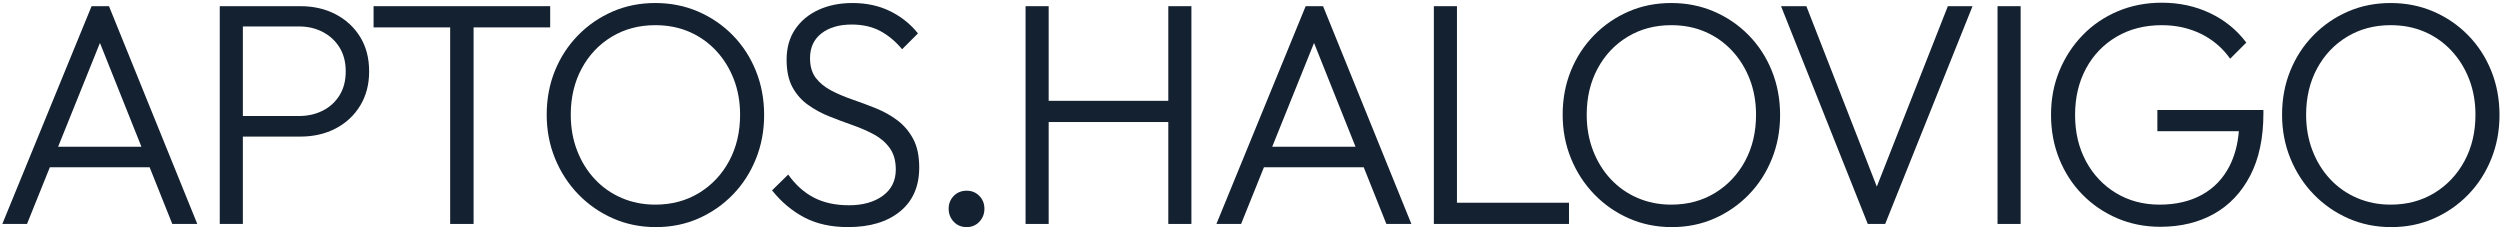
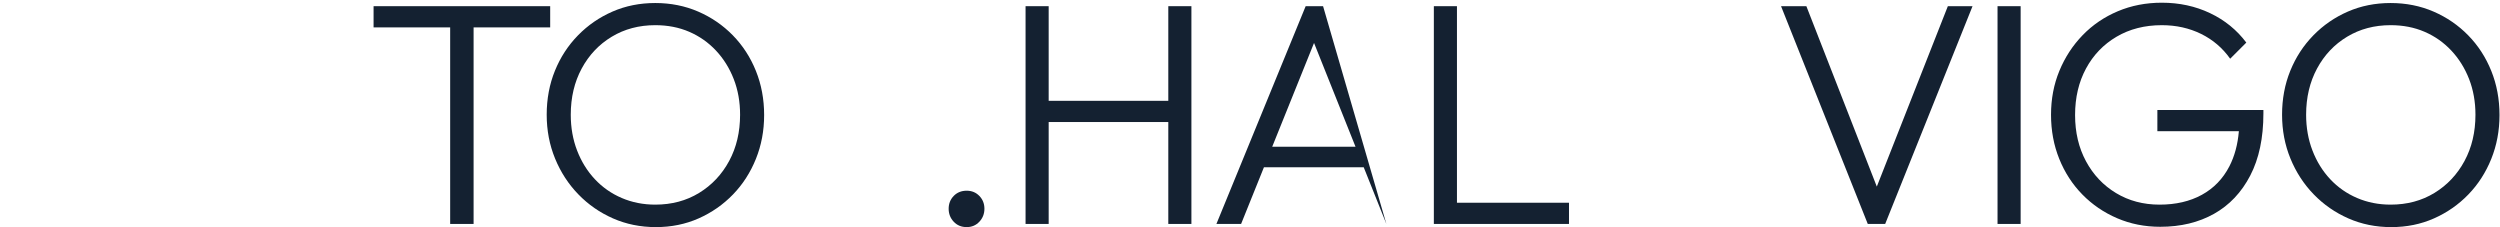
<svg xmlns="http://www.w3.org/2000/svg" version="1.1" id="Capa_1" x="0px" y="0px" width="2752px" height="250px" viewBox="0 0 2752 250" enable-background="new 0 0 2752 250" xml:space="preserve">
  <g>
-     <path fill="#142131" d="M100.806,6.811L2.555,246.516H29.73l25.131-62.365h109.862l24.926,62.365h27.524L119.968,6.811H100.806z    M63.987,161.504l46.031-114.231l45.655,114.231H63.987z" />
-     <path fill="#142131" d="M369.425,15.696c-11.383-5.923-24.274-8.885-38.673-8.885h-63.41h-9.059h-16.375v239.705h25.434v-96.16   h63.41c14.399,0,27.29-2.962,38.673-8.885c11.377-5.923,20.382-14.285,27.001-25.085s9.93-23.397,9.93-37.802   c0-14.633-3.31-27.29-9.93-37.976C389.807,29.926,380.803,21.619,369.425,15.696z M373.78,104.888   c-4.529,7.316-10.687,12.951-18.466,16.897c-7.785,3.953-16.549,5.923-26.305,5.923h-61.668v-98.6h61.668   c9.755,0,18.52,2.036,26.305,6.097c7.779,4.066,13.937,9.755,18.466,17.072c4.529,7.317,6.794,16.087,6.794,26.305   C380.574,88.807,378.31,97.571,373.78,104.888z" />
    <polygon fill="#142131" points="605.643,30.154 605.643,6.811 411.231,6.811 411.231,30.154 495.546,30.154 495.546,246.516    521.328,246.516 521.328,30.154  " />
    <path fill="#142131" d="M806.672,38.865c-10.92-11.149-23.637-19.859-38.15-26.13c-14.519-6.271-30.257-9.407-47.209-9.407   c-16.958,0-32.636,3.136-47.035,9.407c-14.405,6.271-27.062,14.981-37.977,26.13c-10.92,11.149-19.396,24.16-25.434,39.021   c-6.043,14.867-9.059,31.008-9.059,48.428c0,17.192,3.076,33.273,9.232,48.255c6.152,14.981,14.688,28.106,25.608,39.37   c10.915,11.269,23.632,20.094,38.151,26.479c14.513,6.385,30.251,9.581,47.209,9.581c16.952,0,32.631-3.196,47.035-9.581   c14.399-6.386,27.001-15.156,37.802-26.306c10.801-11.148,19.216-24.214,25.259-39.195c6.037-14.981,9.059-31.063,9.059-48.254   c0-17.421-3.021-33.622-9.059-48.604C826.063,63.079,817.587,50.014,806.672,38.865z M802.666,177.183   c-8.014,14.867-19.048,26.599-33.099,35.189c-14.056,8.596-30.137,12.891-48.254,12.891c-13.239,0-25.553-2.438-36.931-7.316   c-11.383-4.878-21.253-11.786-29.615-20.73c-8.362-8.938-14.867-19.451-19.511-31.53c-4.649-12.075-6.968-25.2-6.968-39.371   c0-19.042,4.007-36,12.021-50.867c8.013-14.862,19.042-26.534,33.099-35.015c14.05-8.476,30.018-12.717,47.906-12.717   c13.702,0,26.185,2.438,37.454,7.316c11.263,4.878,21.079,11.792,29.44,20.73c8.362,8.944,14.862,19.396,19.511,31.356   c4.644,11.966,6.968,25.031,6.968,39.195C814.686,145.363,810.679,162.32,802.666,177.183z" />
-     <path fill="#142131" d="M988.016,132.586c-7.088-5.34-14.927-9.755-23.518-13.239c-8.596-3.484-17.132-6.674-25.607-9.581   c-8.481-2.901-16.321-6.211-23.518-9.93c-7.202-3.712-12.951-8.362-17.246-13.936c-4.301-5.575-6.445-12.891-6.445-21.95   c0-11.612,4.181-20.67,12.542-27.176c8.362-6.5,19.511-9.755,33.447-9.755c11.846,0,22.179,2.324,31.009,6.968   c8.824,4.649,16.952,11.383,24.388,20.208l17.421-17.42c-8.133-10.218-18.291-18.346-30.485-24.389   c-12.194-6.037-26.076-9.059-41.635-9.059c-13.937,0-26.365,2.499-37.28,7.491c-10.92,4.998-19.511,12.14-25.782,21.427   c-6.271,9.292-9.406,20.441-9.406,33.447c0,12.314,2.145,22.418,6.445,30.312c4.295,7.899,10.044,14.405,17.246,19.511   c7.196,5.112,15.036,9.353,23.518,12.717c8.476,3.37,17.012,6.565,25.607,9.581c8.591,3.021,16.43,6.445,23.518,10.278   c7.083,3.832,12.831,8.83,17.246,14.981c4.41,6.157,6.62,13.996,6.62,23.518c0,12.313-4.764,21.949-14.285,28.918   c-9.526,6.968-21.949,10.452-37.279,10.452c-14.867,0-27.698-2.788-38.499-8.362s-20.268-14.051-28.396-25.434l-17.769,17.42   c10.219,12.777,22.064,22.707,35.538,29.789c13.468,7.088,29.494,10.627,48.08,10.627c24.154,0,43.257-5.749,57.313-17.246   c14.051-11.498,21.079-27.579,21.079-48.255c0-12.771-2.21-23.283-6.62-31.531C1000.847,144.727,995.099,137.933,988.016,132.586z" />
    <path fill="#142131" d="M1064.139,209.933c-5.809,0-10.572,1.916-14.285,5.749c-3.718,3.832-5.574,8.536-5.574,14.11   s1.856,10.338,5.574,14.285c3.713,3.946,8.477,5.923,14.285,5.923c5.574,0,10.218-1.977,13.936-5.923   c3.713-3.947,5.575-8.711,5.575-14.285s-1.862-10.278-5.575-14.11C1074.357,211.849,1069.713,209.933,1064.139,209.933z" />
    <polygon fill="#142131" points="1286.07,110.985 1154.372,110.985 1154.372,6.811 1128.938,6.811 1128.938,246.516    1154.372,246.516 1154.372,134.328 1286.07,134.328 1286.07,246.516 1311.503,246.516 1311.503,6.811 1286.07,6.811  " />
-     <path fill="#142131" d="M1437.277,6.811l-98.251,239.705h27.176l25.131-62.365h109.862l24.926,62.365h27.523L1456.439,6.811   H1437.277z M1400.458,161.504l46.032-114.232l45.654,114.232H1400.458z" />
+     <path fill="#142131" d="M1437.277,6.811l-98.251,239.705h27.176l25.131-62.365h109.862l24.926,62.365L1456.439,6.811   H1437.277z M1400.458,161.504l46.032-114.232l45.654,114.232H1400.458z" />
    <polygon fill="#142131" points="1603.813,6.811 1578.379,6.811 1578.379,246.516 1595.104,246.516 1603.813,246.516    1727.148,246.516 1727.148,223.172 1603.813,223.172  " />
-     <path fill="#142131" d="M1925.041,38.865c-10.92-11.149-23.637-19.859-38.15-26.13c-14.518-6.271-30.256-9.407-47.209-9.407   c-16.957,0-32.637,3.136-47.035,9.407c-14.404,6.271-27.061,14.981-37.977,26.13c-10.92,11.149-19.396,24.16-25.434,39.021   c-6.043,14.867-9.059,31.008-9.059,48.428c0,17.192,3.076,33.273,9.232,48.255c6.152,14.981,14.688,28.106,25.609,39.37   c10.914,11.269,23.631,20.094,38.15,26.479c14.514,6.385,30.252,9.581,47.209,9.581c16.951,0,32.631-3.196,47.035-9.581   c14.398-6.386,27.002-15.156,37.803-26.306c10.799-11.148,19.217-24.214,25.258-39.195c6.037-14.981,9.059-31.063,9.059-48.254   c0-17.421-3.021-33.622-9.059-48.604C1944.434,63.079,1935.957,50.014,1925.041,38.865z M1921.035,177.183   c-8.014,14.867-19.049,26.599-33.1,35.189c-14.055,8.596-30.137,12.891-48.254,12.891c-13.24,0-25.553-2.438-36.932-7.316   c-11.383-4.878-21.252-11.786-29.613-20.73c-8.363-8.938-14.867-19.451-19.512-31.53c-4.648-12.075-6.969-25.2-6.969-39.371   c0-19.042,4.008-36,12.021-50.867c8.012-14.862,19.041-26.534,33.098-35.015c14.051-8.476,30.018-12.717,47.906-12.717   c13.703,0,26.186,2.438,37.453,7.316c11.264,4.878,21.08,11.792,29.441,20.73c8.361,8.944,14.861,19.396,19.51,31.356   c4.645,11.966,6.969,25.031,6.969,39.195C1933.055,145.363,1929.049,162.32,1921.035,177.183z" />
    <polygon fill="#142131" points="2065.993,205.411 1988.451,6.811 1960.578,6.811 2056.043,246.516 2075.205,246.516    2171.365,6.811 2144.189,6.811  " />
    <rect x="2198.885" y="6.811" fill="#142131" width="25.434" height="239.705" />
    <path fill="#142131" d="M2374.828,144.433h89.721c-1.252,14.712-4.736,27.603-10.459,38.673   c-7.088,13.708-17.191,24.16-30.311,31.356c-13.125,7.202-28.629,10.801-46.514,10.801c-17.887,0-33.855-4.235-47.904-12.717   c-14.057-8.477-25.086-20.147-33.1-35.015c-8.014-14.862-12.02-31.819-12.02-50.867c0-19.277,4.006-36.349,12.02-51.216   c8.014-14.862,19.217-26.534,33.621-35.015c14.398-8.476,31.008-12.717,49.822-12.717c15.793,0,30.191,3.195,43.203,9.581   c13.006,6.391,23.691,15.504,32.053,27.35l17.77-17.769c-10.453-13.936-23.752-24.737-39.893-32.402   c-16.146-7.665-33.855-11.498-53.133-11.498c-17.42,0-33.566,3.136-48.428,9.407c-14.867,6.271-27.76,15.042-38.674,26.305   c-10.92,11.269-19.457,24.334-25.607,39.196c-6.158,14.867-9.232,31.008-9.232,48.428c0,17.421,3.016,33.622,9.059,48.604   c6.037,14.981,14.512,28.047,25.434,39.195c10.914,11.149,23.691,19.859,38.324,26.131s30.426,9.407,47.383,9.407   c22.527,0,42.271-4.758,59.23-14.285c16.951-9.521,30.25-23.571,39.893-42.157c9.635-18.58,14.459-41.341,14.459-68.287v-3.833   h-116.717V144.433z" />
    <path fill="#142131" d="M2742.396,78.061c-6.043-14.981-14.52-28.047-25.434-39.196c-10.92-11.149-23.637-19.859-38.15-26.13   c-14.52-6.271-30.258-9.407-47.209-9.407c-16.959,0-32.637,3.136-47.035,9.407c-14.404,6.271-27.063,14.981-37.977,26.13   c-10.922,11.149-19.396,24.16-25.434,39.021c-6.043,14.867-9.059,31.008-9.059,48.428c0,17.192,3.074,33.273,9.232,48.255   c6.15,14.981,14.688,28.106,25.607,39.37c10.916,11.269,23.633,20.094,38.15,26.479c14.514,6.385,30.252,9.581,47.209,9.581   c16.953,0,32.631-3.196,47.035-9.581c14.4-6.386,27.002-15.156,37.803-26.306c10.801-11.148,19.217-24.214,25.26-39.195   c6.037-14.981,9.059-31.063,9.059-48.254C2751.455,109.243,2748.434,93.042,2742.396,78.061z M2712.955,177.183   c-8.012,14.867-19.047,26.599-33.098,35.189c-14.057,8.596-30.137,12.891-48.254,12.891c-13.24,0-25.555-2.438-36.932-7.316   c-11.383-4.878-21.254-11.786-29.615-20.73c-8.361-8.938-14.867-19.451-19.51-31.53c-4.65-12.075-6.969-25.2-6.969-39.371   c0-19.042,4.006-36,12.02-50.867c8.014-14.862,19.043-26.534,33.1-35.015c14.051-8.476,30.018-12.717,47.906-12.717   c13.701,0,26.184,2.438,37.453,7.316c11.264,4.878,21.078,11.792,29.439,20.73c8.363,8.944,14.863,19.396,19.512,31.356   c4.643,11.966,6.969,25.031,6.969,39.195C2724.977,145.363,2720.969,162.32,2712.955,177.183z" />
  </g>
</svg>